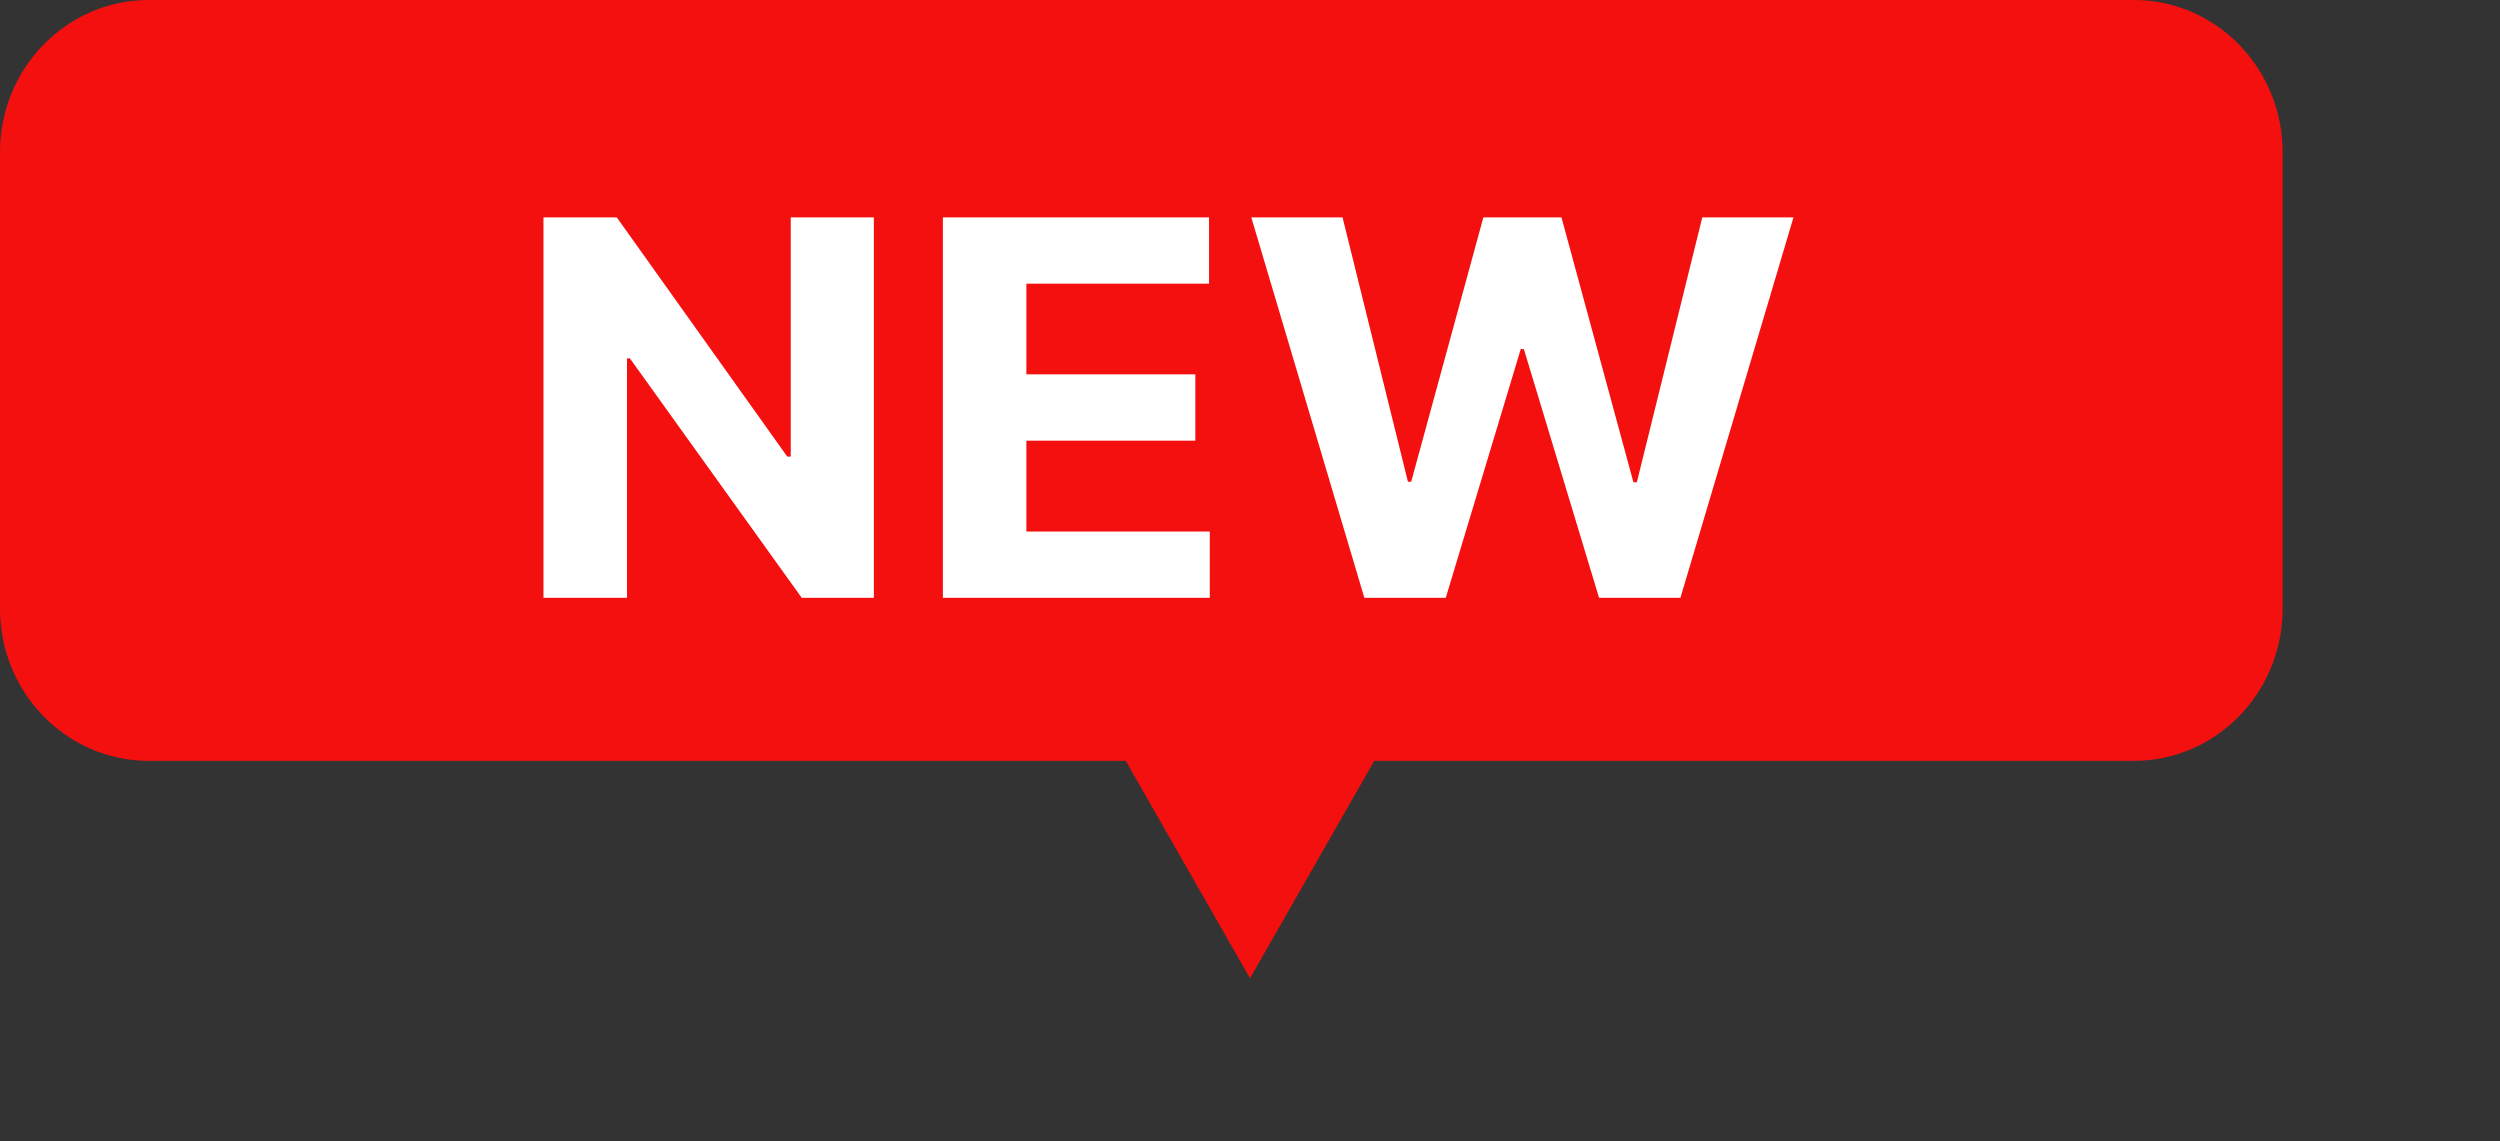
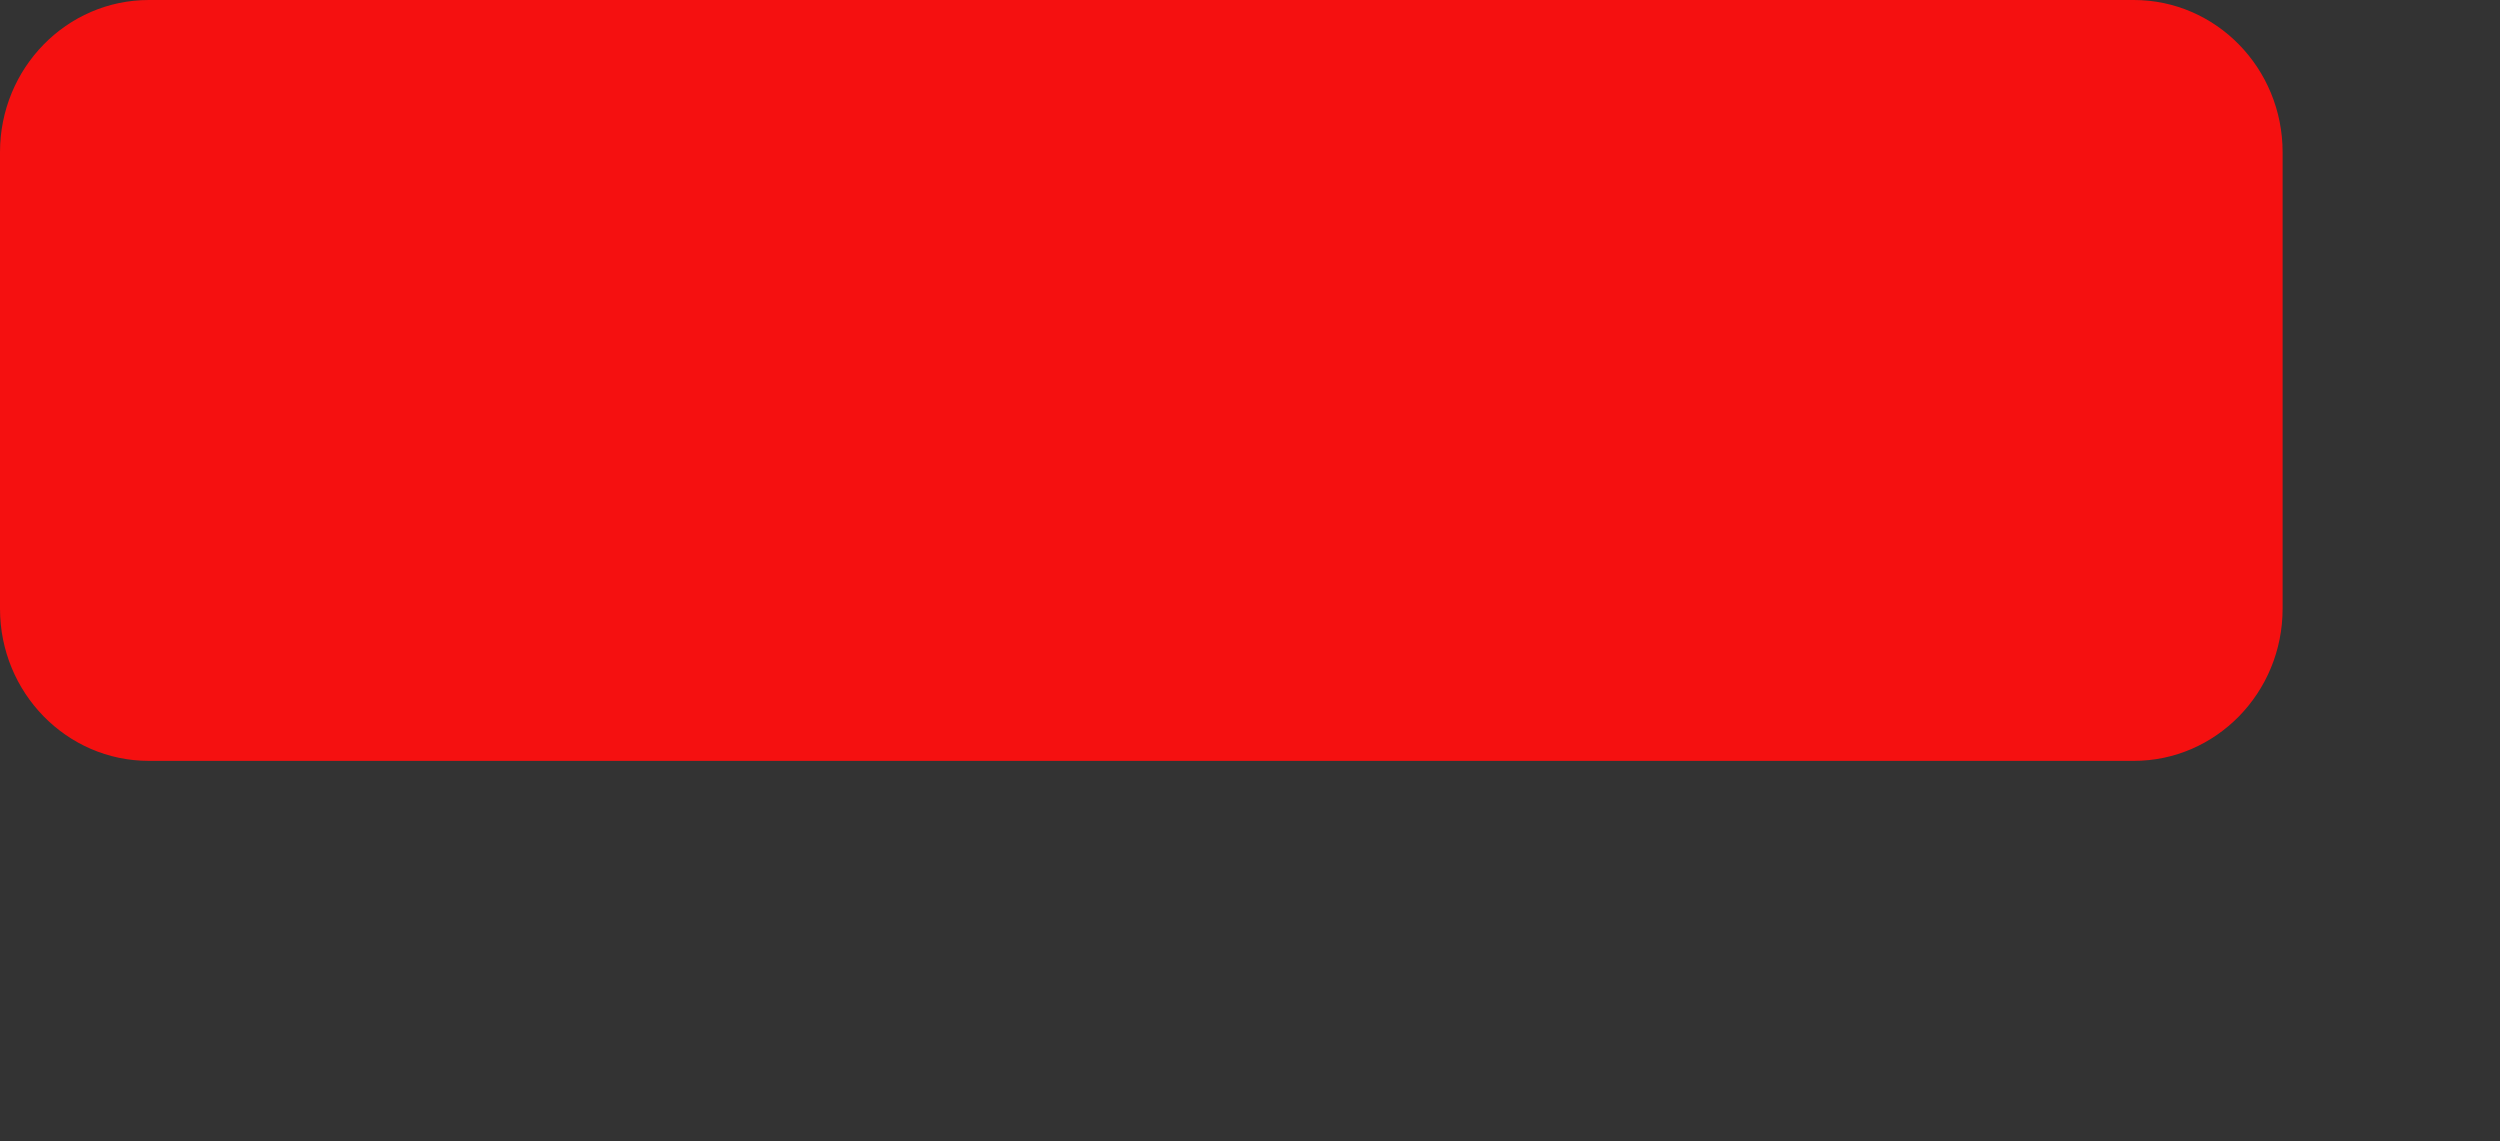
<svg xmlns="http://www.w3.org/2000/svg" width="46" height="21" viewBox="0 0 46 21" fill="none">
  <rect x="0" y="0" width="46" height="21" fill="#333333" stroke="none" />
  <path d="M39.261 0H2.739C1.226 0 0 1.254 0 2.8V11.2C0 12.746 1.226 14 2.739 14H39.261C40.774 14 42 12.746 42 11.2V2.8C42 1.254 40.774 0 39.261 0Z" fill="#F51010" />
-   <path d="M23 18L27 11H19L23 18Z" fill="#F51010" />
-   <path d="M16.079 4V11H14.752L11.59 6.594H11.537V11H10V4H11.349L14.486 8.402H14.55V4H16.079ZM17.349 11V4H22.246V5.22H18.885V6.888H21.994V8.108H18.885V9.78H22.26V11H17.349ZM25.104 11L23.024 4H24.703L25.906 8.864H25.966L27.294 4H28.731L30.055 8.874H30.118L31.322 4H33L30.92 11H29.423L28.039 6.423H27.982L26.602 11H25.104Z" fill="white" />
</svg>